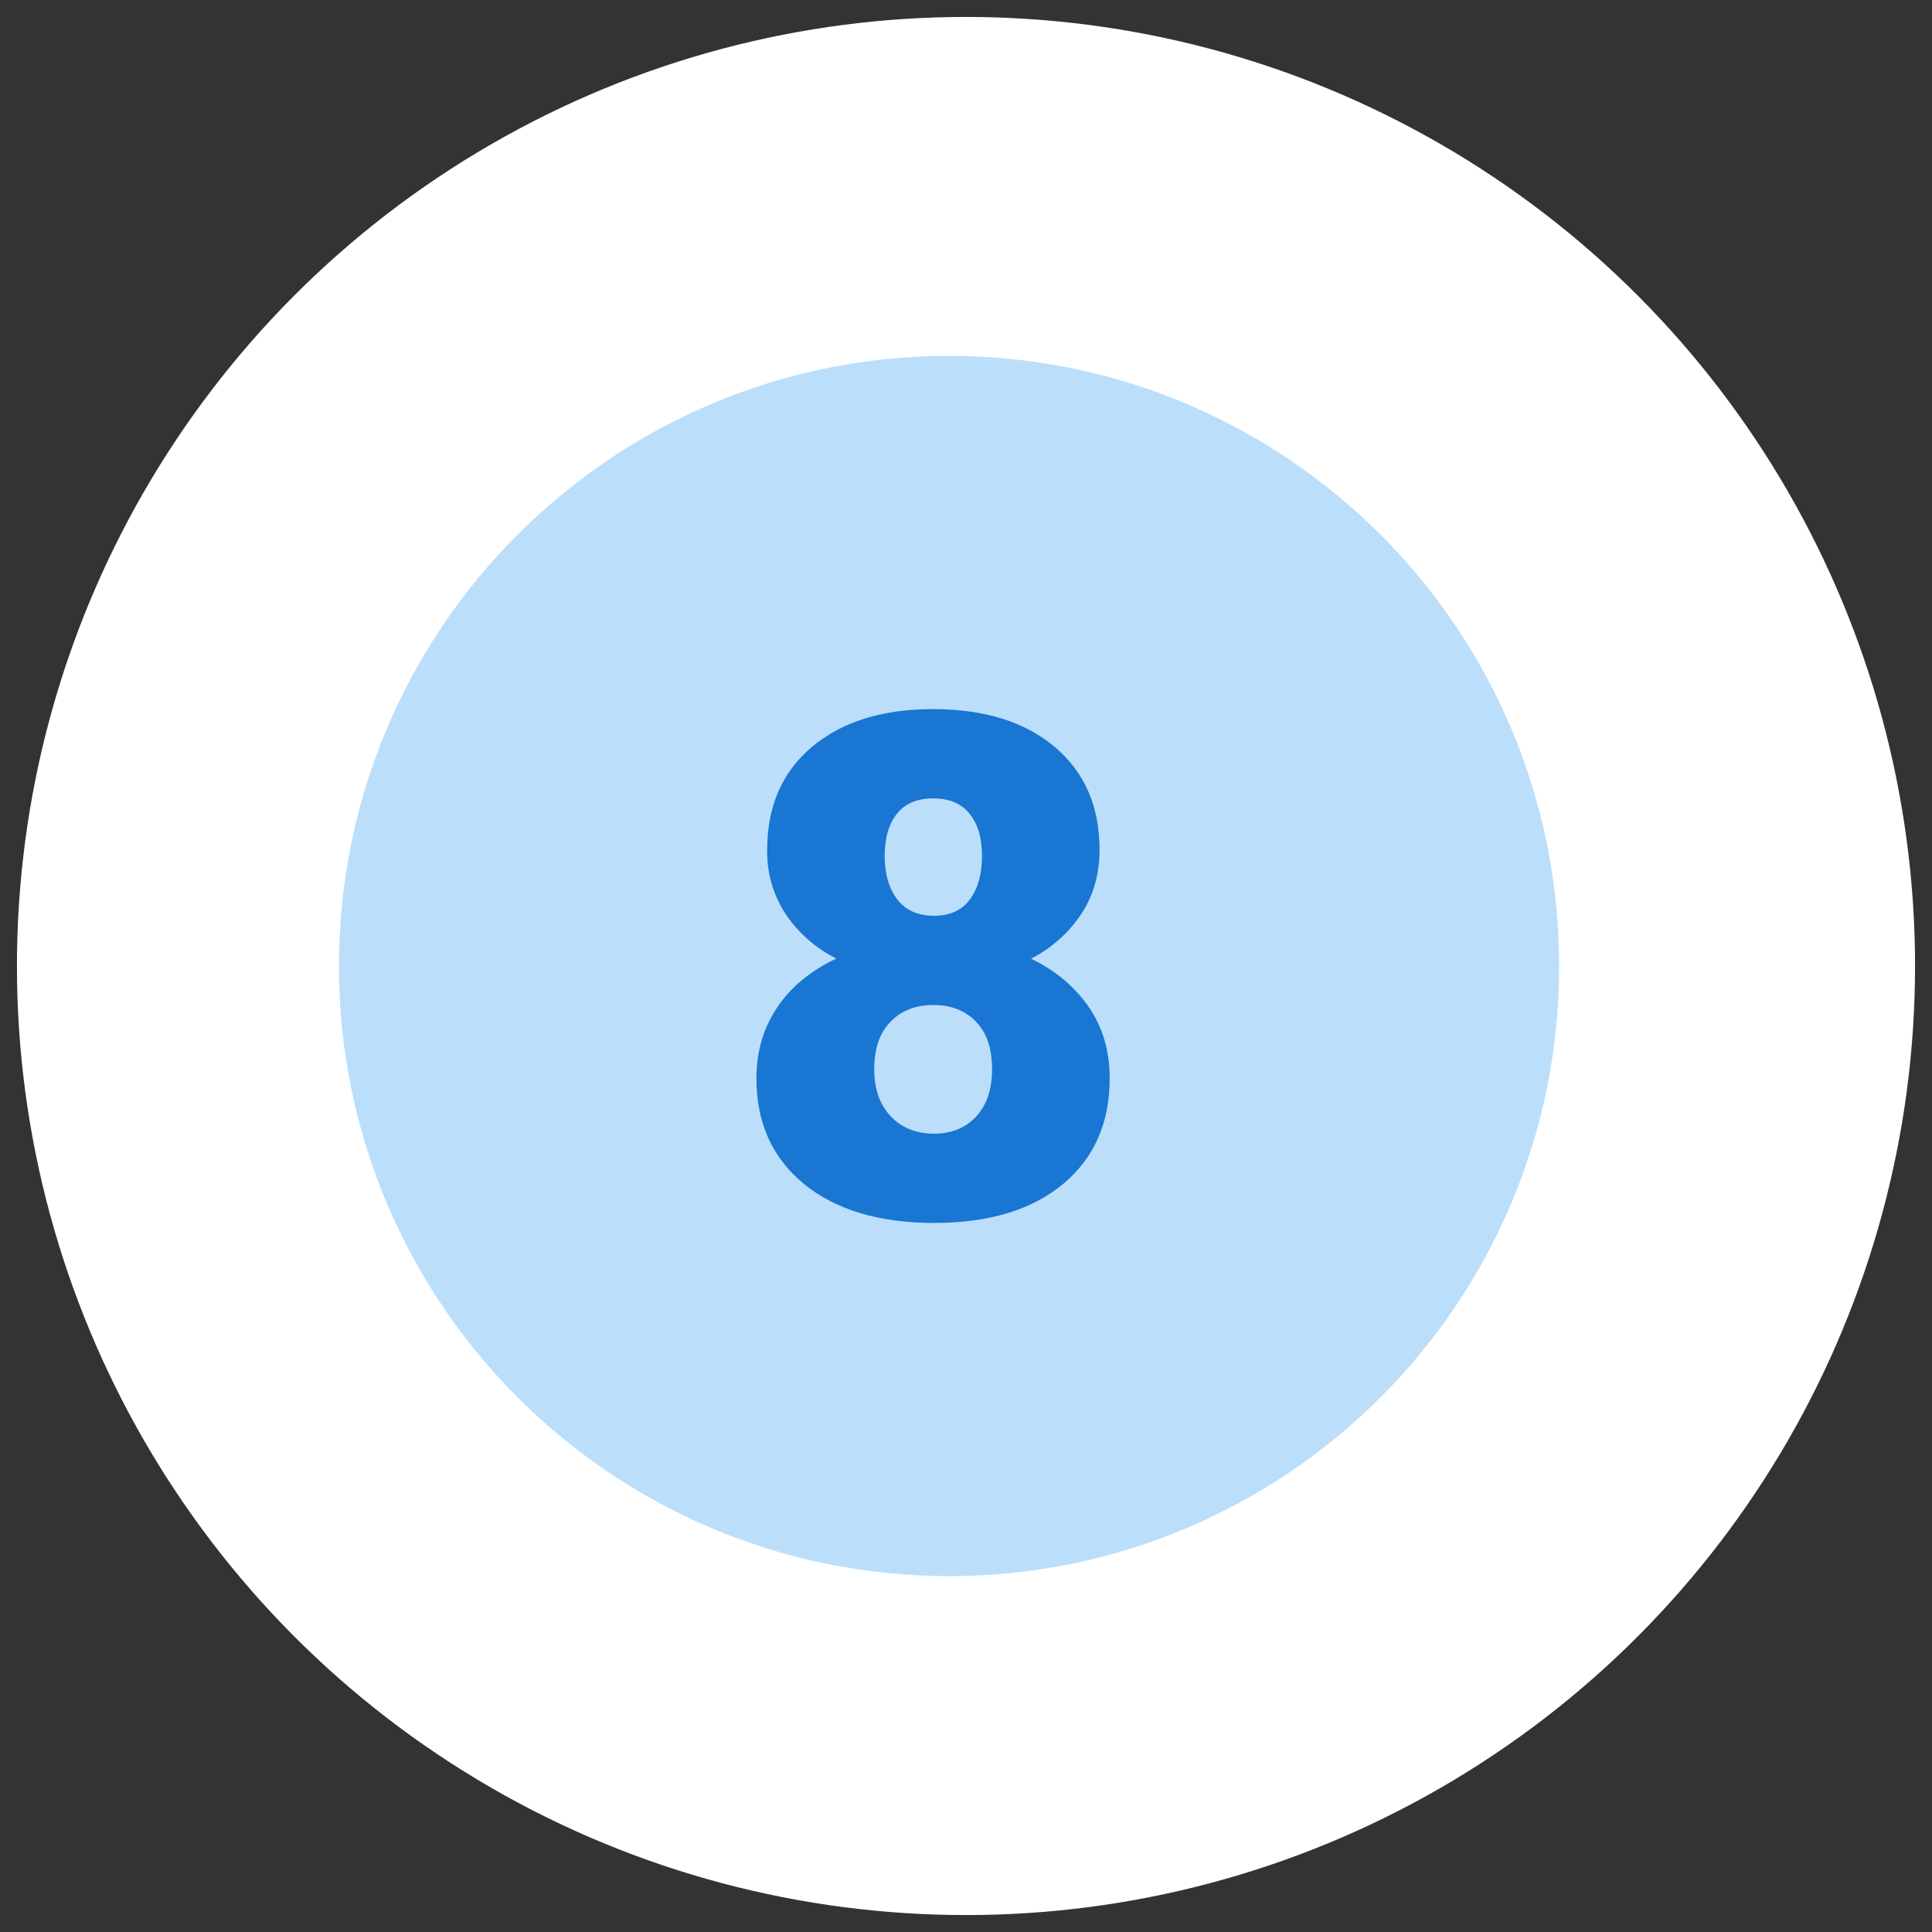
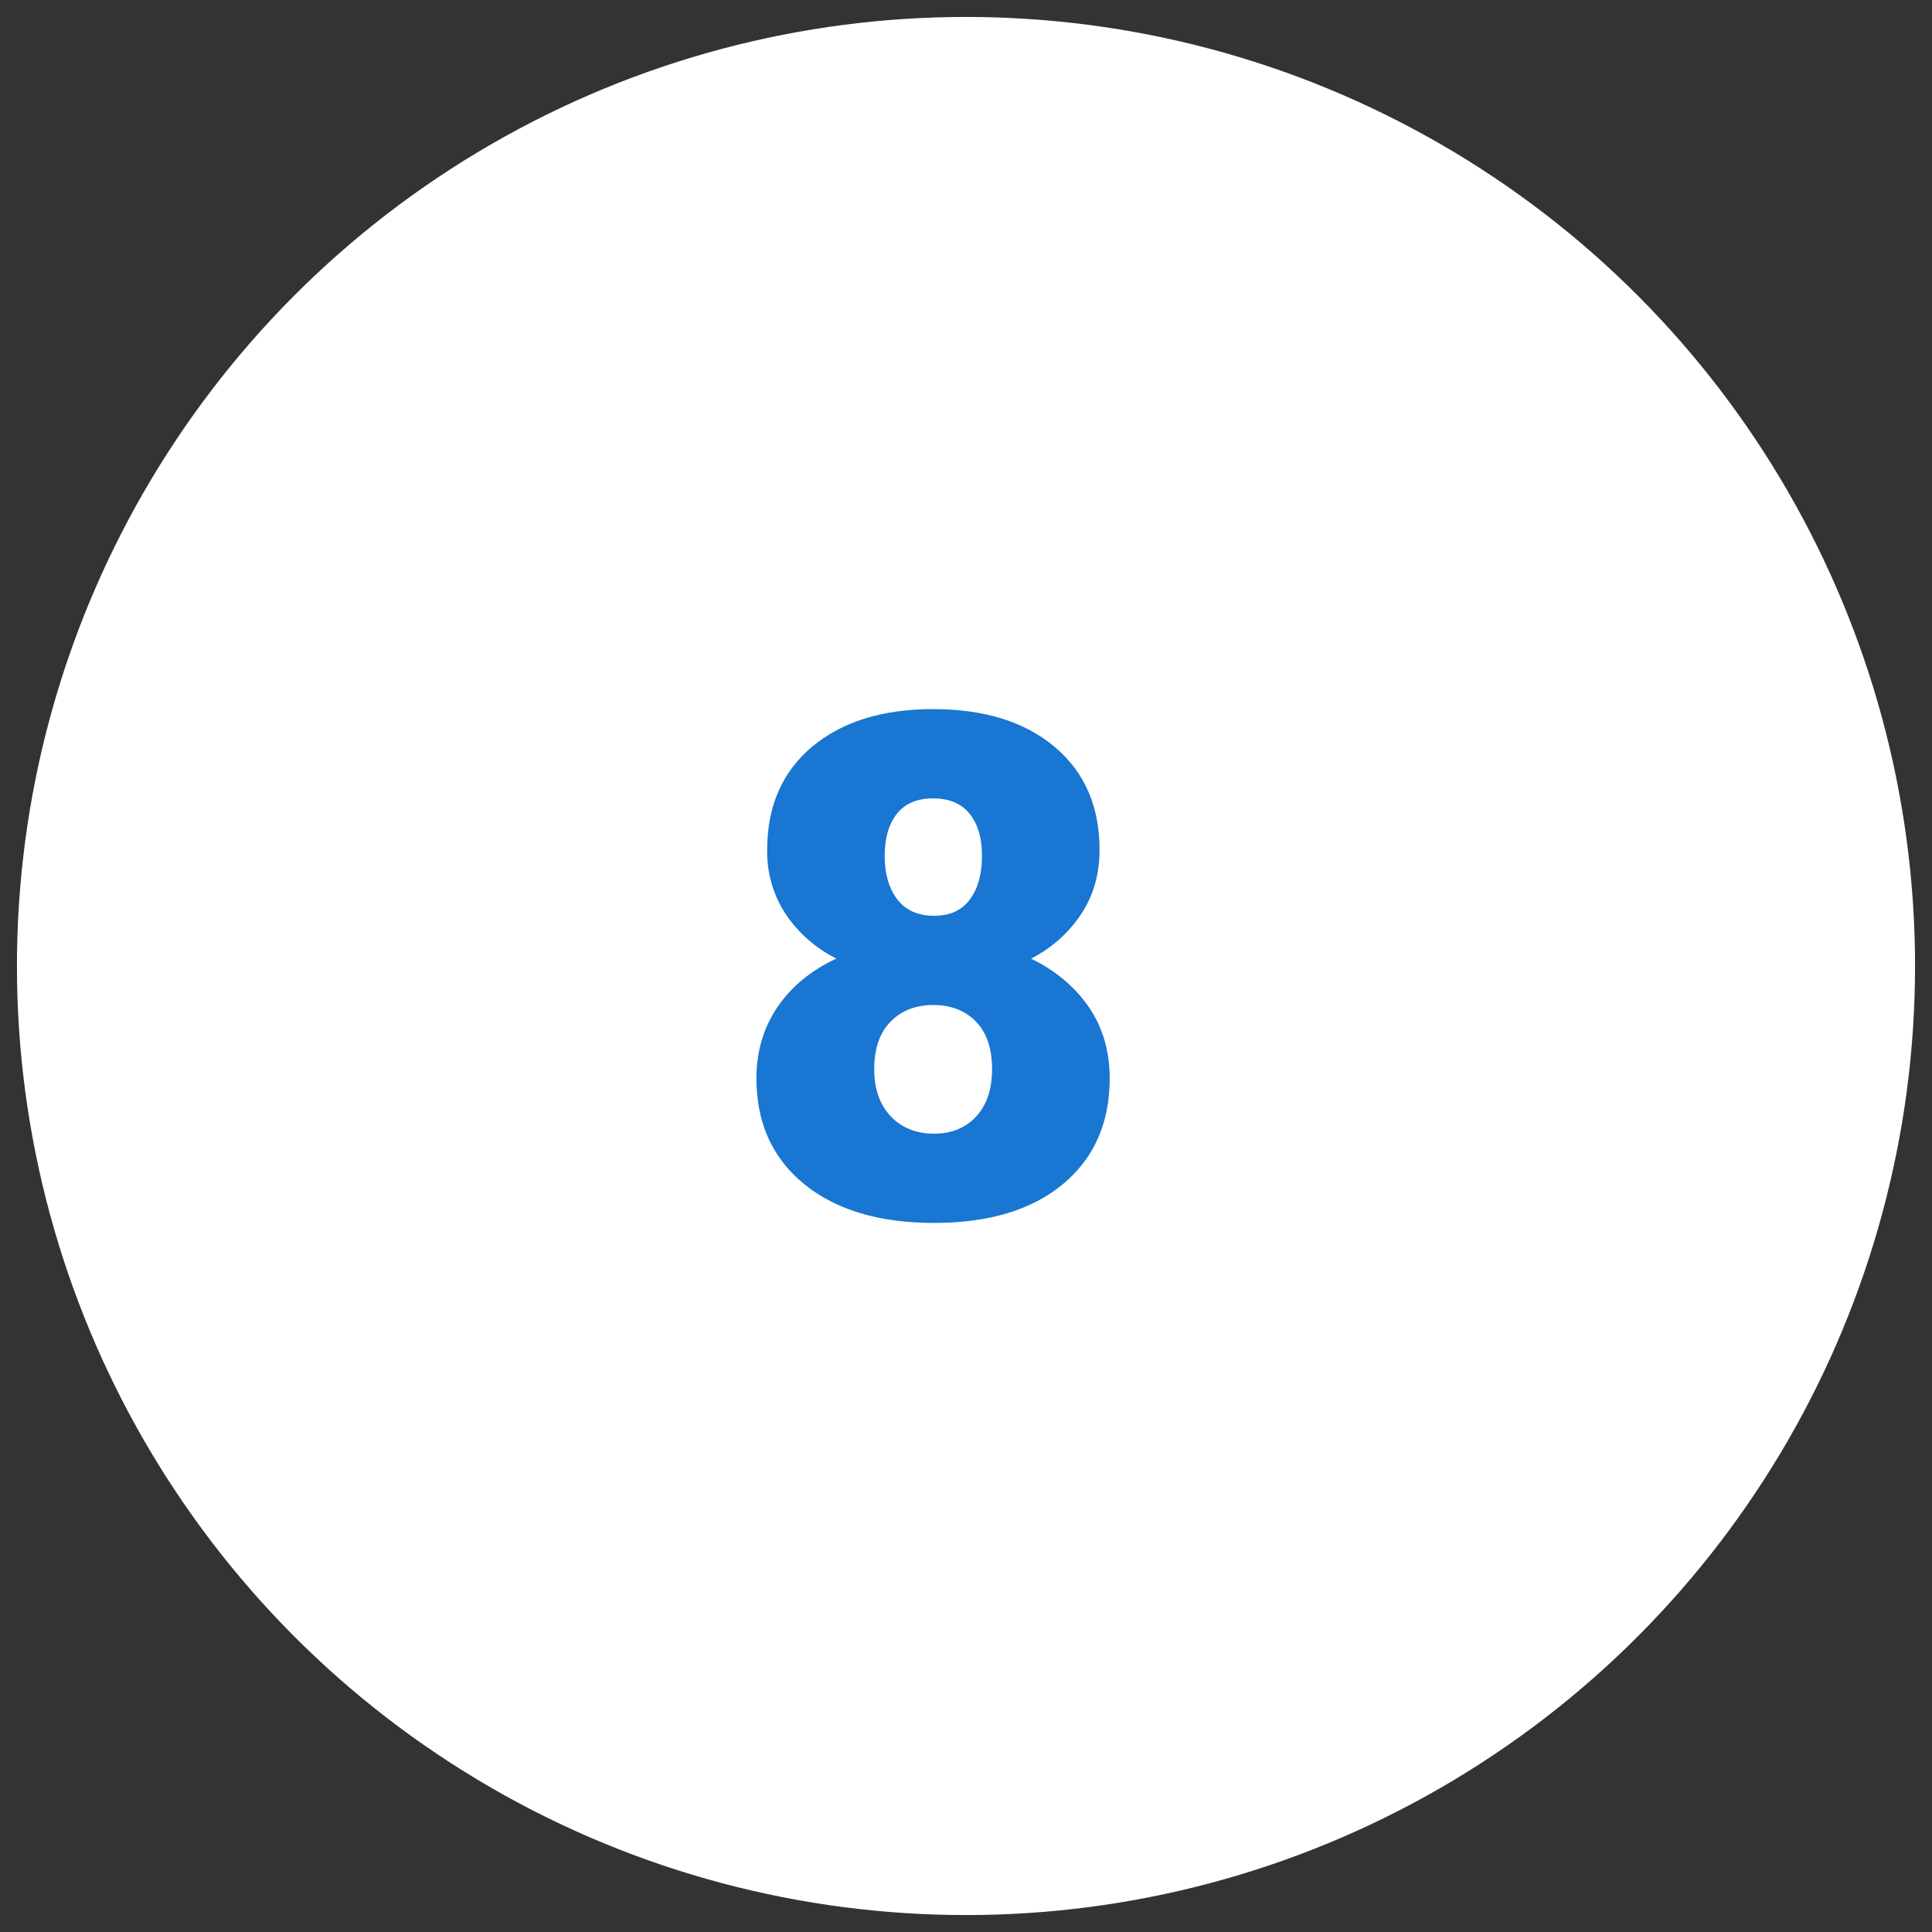
<svg xmlns="http://www.w3.org/2000/svg" width="57" height="57" viewBox="0 0 57 57" fill="none">
  <rect x="0" y="0" width="57" height="57" fill="#333333" stroke="none" />
  <circle cx="28.5" cy="28.5" r="28" fill="white" />
-   <path d="M28 46.5C37.941 46.5 46 38.441 46 28.5C46 18.559 37.941 10.5 28 10.5C18.059 10.5 10 18.559 10 28.5C10 38.441 18.059 46.5 28 46.5Z" fill="#BBDEFB" />
  <path d="M32.44 25.074C32.44 25.788 32.26 26.421 31.9 26.966C31.529 27.525 31.018 27.979 30.419 28.283C31.131 28.628 31.695 29.099 32.113 29.696C32.529 30.294 32.739 31.001 32.739 31.817C32.739 33.134 32.278 34.172 31.358 34.937C30.436 35.699 29.172 36.08 27.558 36.08C25.938 36.08 24.658 35.696 23.721 34.931C22.785 34.164 22.317 33.126 22.317 31.817C22.317 31.026 22.522 30.329 22.931 29.721C23.341 29.112 23.922 28.634 24.674 28.281C24.07 27.979 23.555 27.526 23.177 26.966C22.81 26.404 22.621 25.744 22.634 25.073C22.634 23.79 23.074 22.778 23.956 22.034C24.841 21.293 26.029 20.921 27.526 20.921C29.038 20.921 30.233 21.293 31.116 22.035C31.999 22.779 32.44 23.79 32.44 25.074ZM29.269 31.544C29.269 30.935 29.111 30.468 28.794 30.141C28.476 29.814 28.055 29.651 27.537 29.651C27.016 29.651 26.596 29.814 26.276 30.141C25.954 30.468 25.792 30.936 25.792 31.544C25.792 32.13 25.957 32.594 26.281 32.936C26.605 33.276 27.031 33.447 27.559 33.447C28.07 33.447 28.485 33.279 28.798 32.942C29.113 32.603 29.269 32.138 29.269 31.544ZM27.526 23.555C27.061 23.555 26.707 23.705 26.464 24.005C26.223 24.305 26.101 24.723 26.101 25.256C26.101 25.782 26.224 26.207 26.47 26.531C26.716 26.856 27.079 27.018 27.558 27.018C28.029 27.018 28.383 26.856 28.618 26.532C28.855 26.207 28.972 25.782 28.972 25.256C28.972 24.728 28.852 24.314 28.608 24.011C28.366 23.706 28.005 23.555 27.527 23.555H27.526Z" fill="#1976D2" />
</svg>